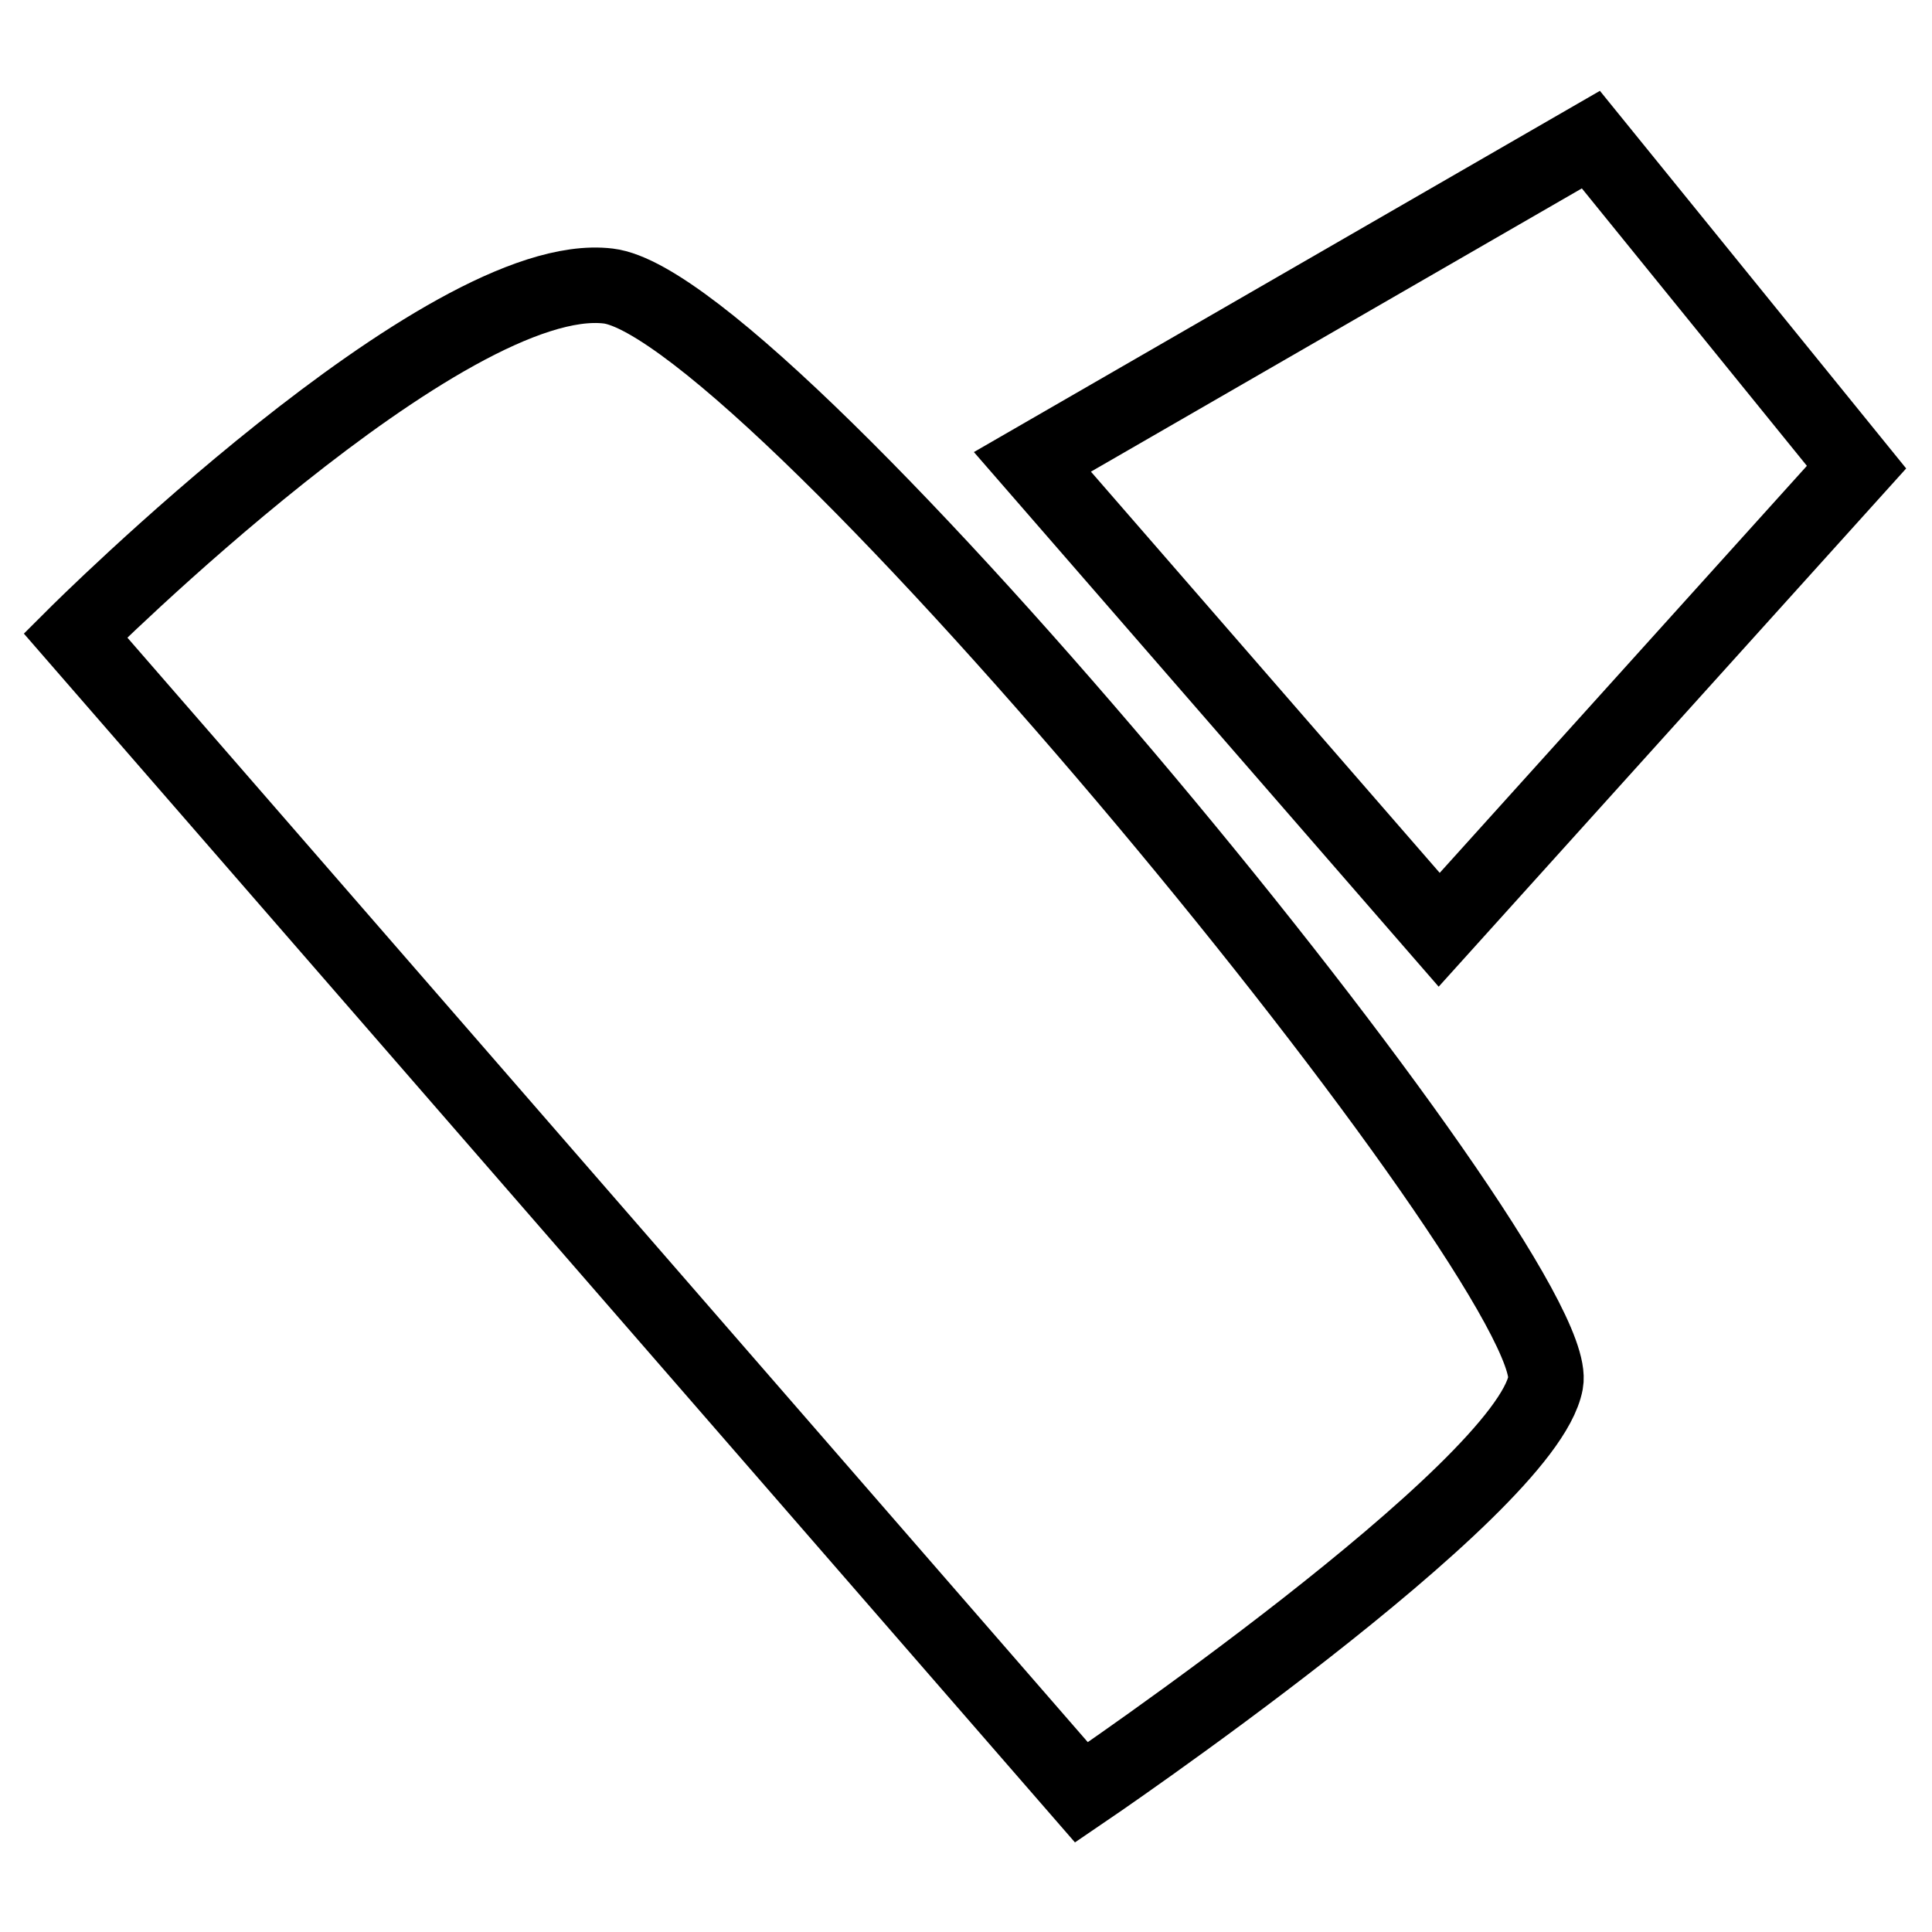
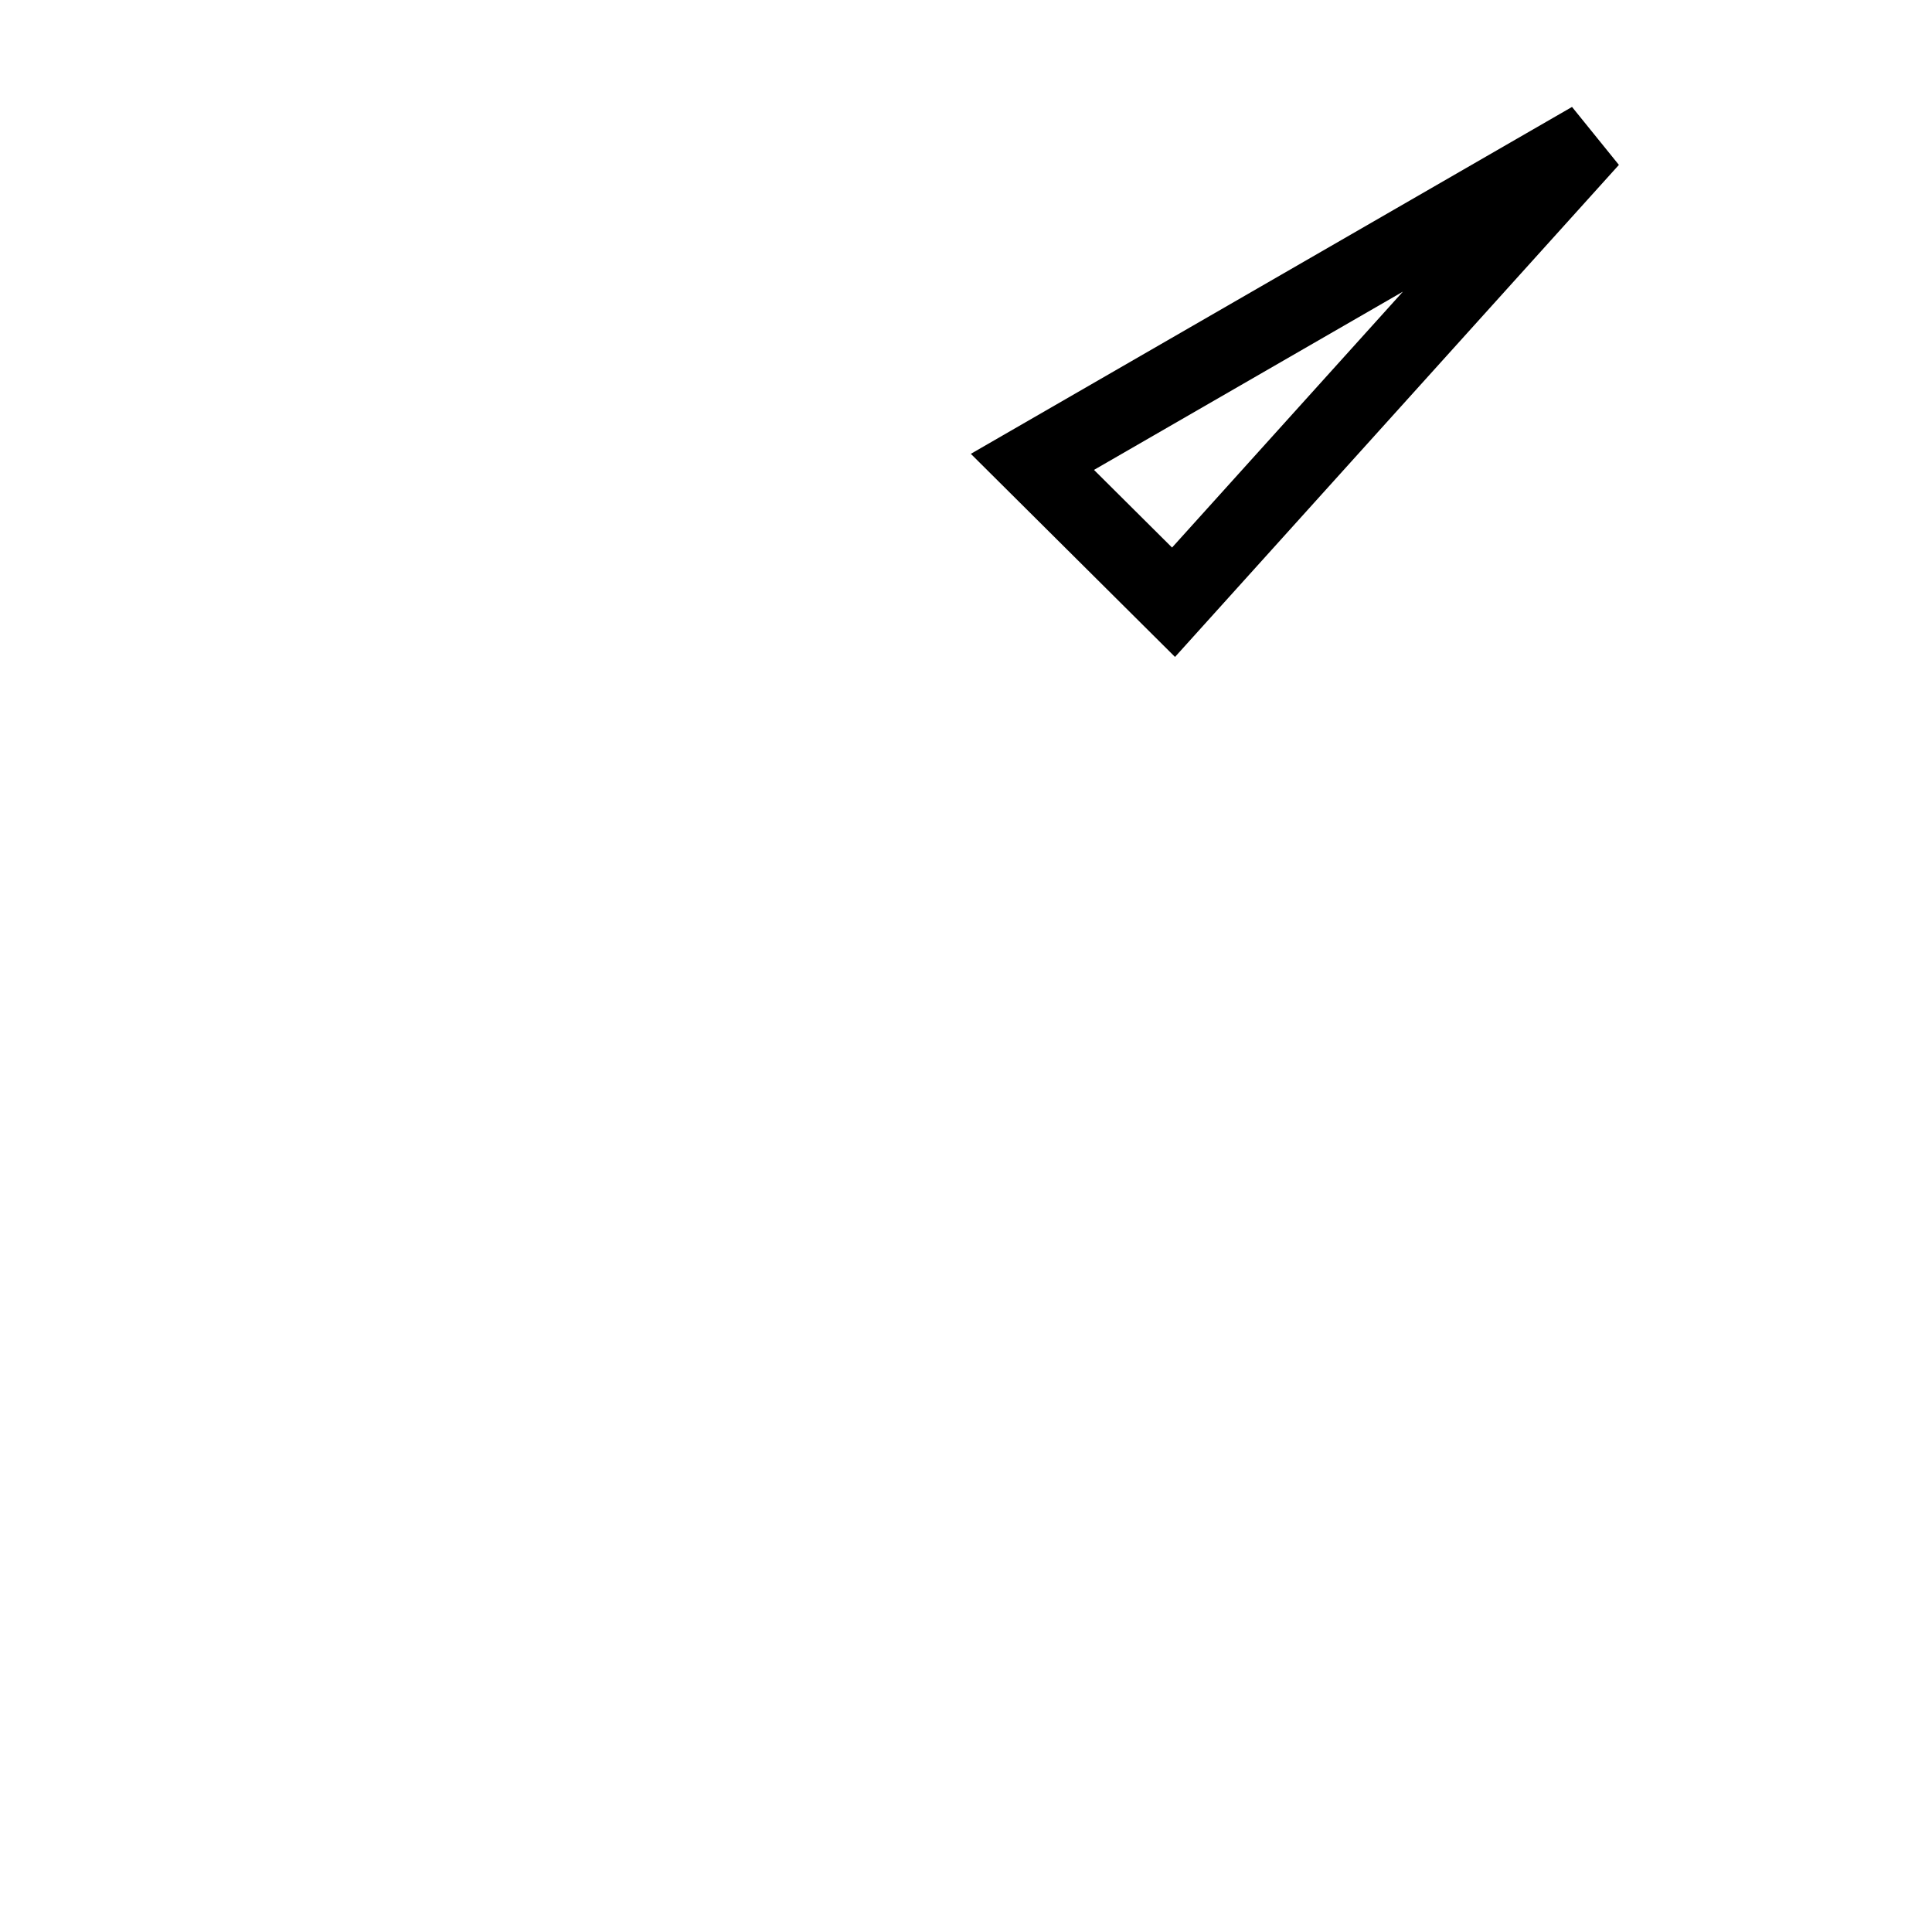
<svg xmlns="http://www.w3.org/2000/svg" version="1.1" x="0px" y="0px" viewBox="0 0 256 256" enable-background="new 0 0 256 256" xml:space="preserve">
  <g>
    <g>
-       <path stroke-width="10" fill-opacity="0" stroke="#000000" d="M136.8,61.2l74-42.7L246,61.9l-55.3,61.3L136.8,61.2z" />
-       <path stroke-width="10" fill-opacity="0" stroke="#000000" d="M80.6,37.9c21.6,2.6,126.9,130.9,124.2,145.3c-2.7,14.4-61.5,54.3-61.5,54.3L10,84.2C10,84.2,59,35.3,80.6,37.9z" />
+       <path stroke-width="10" fill-opacity="0" stroke="#000000" d="M136.8,61.2l74-42.7l-55.3,61.3L136.8,61.2z" />
    </g>
  </g>
</svg>